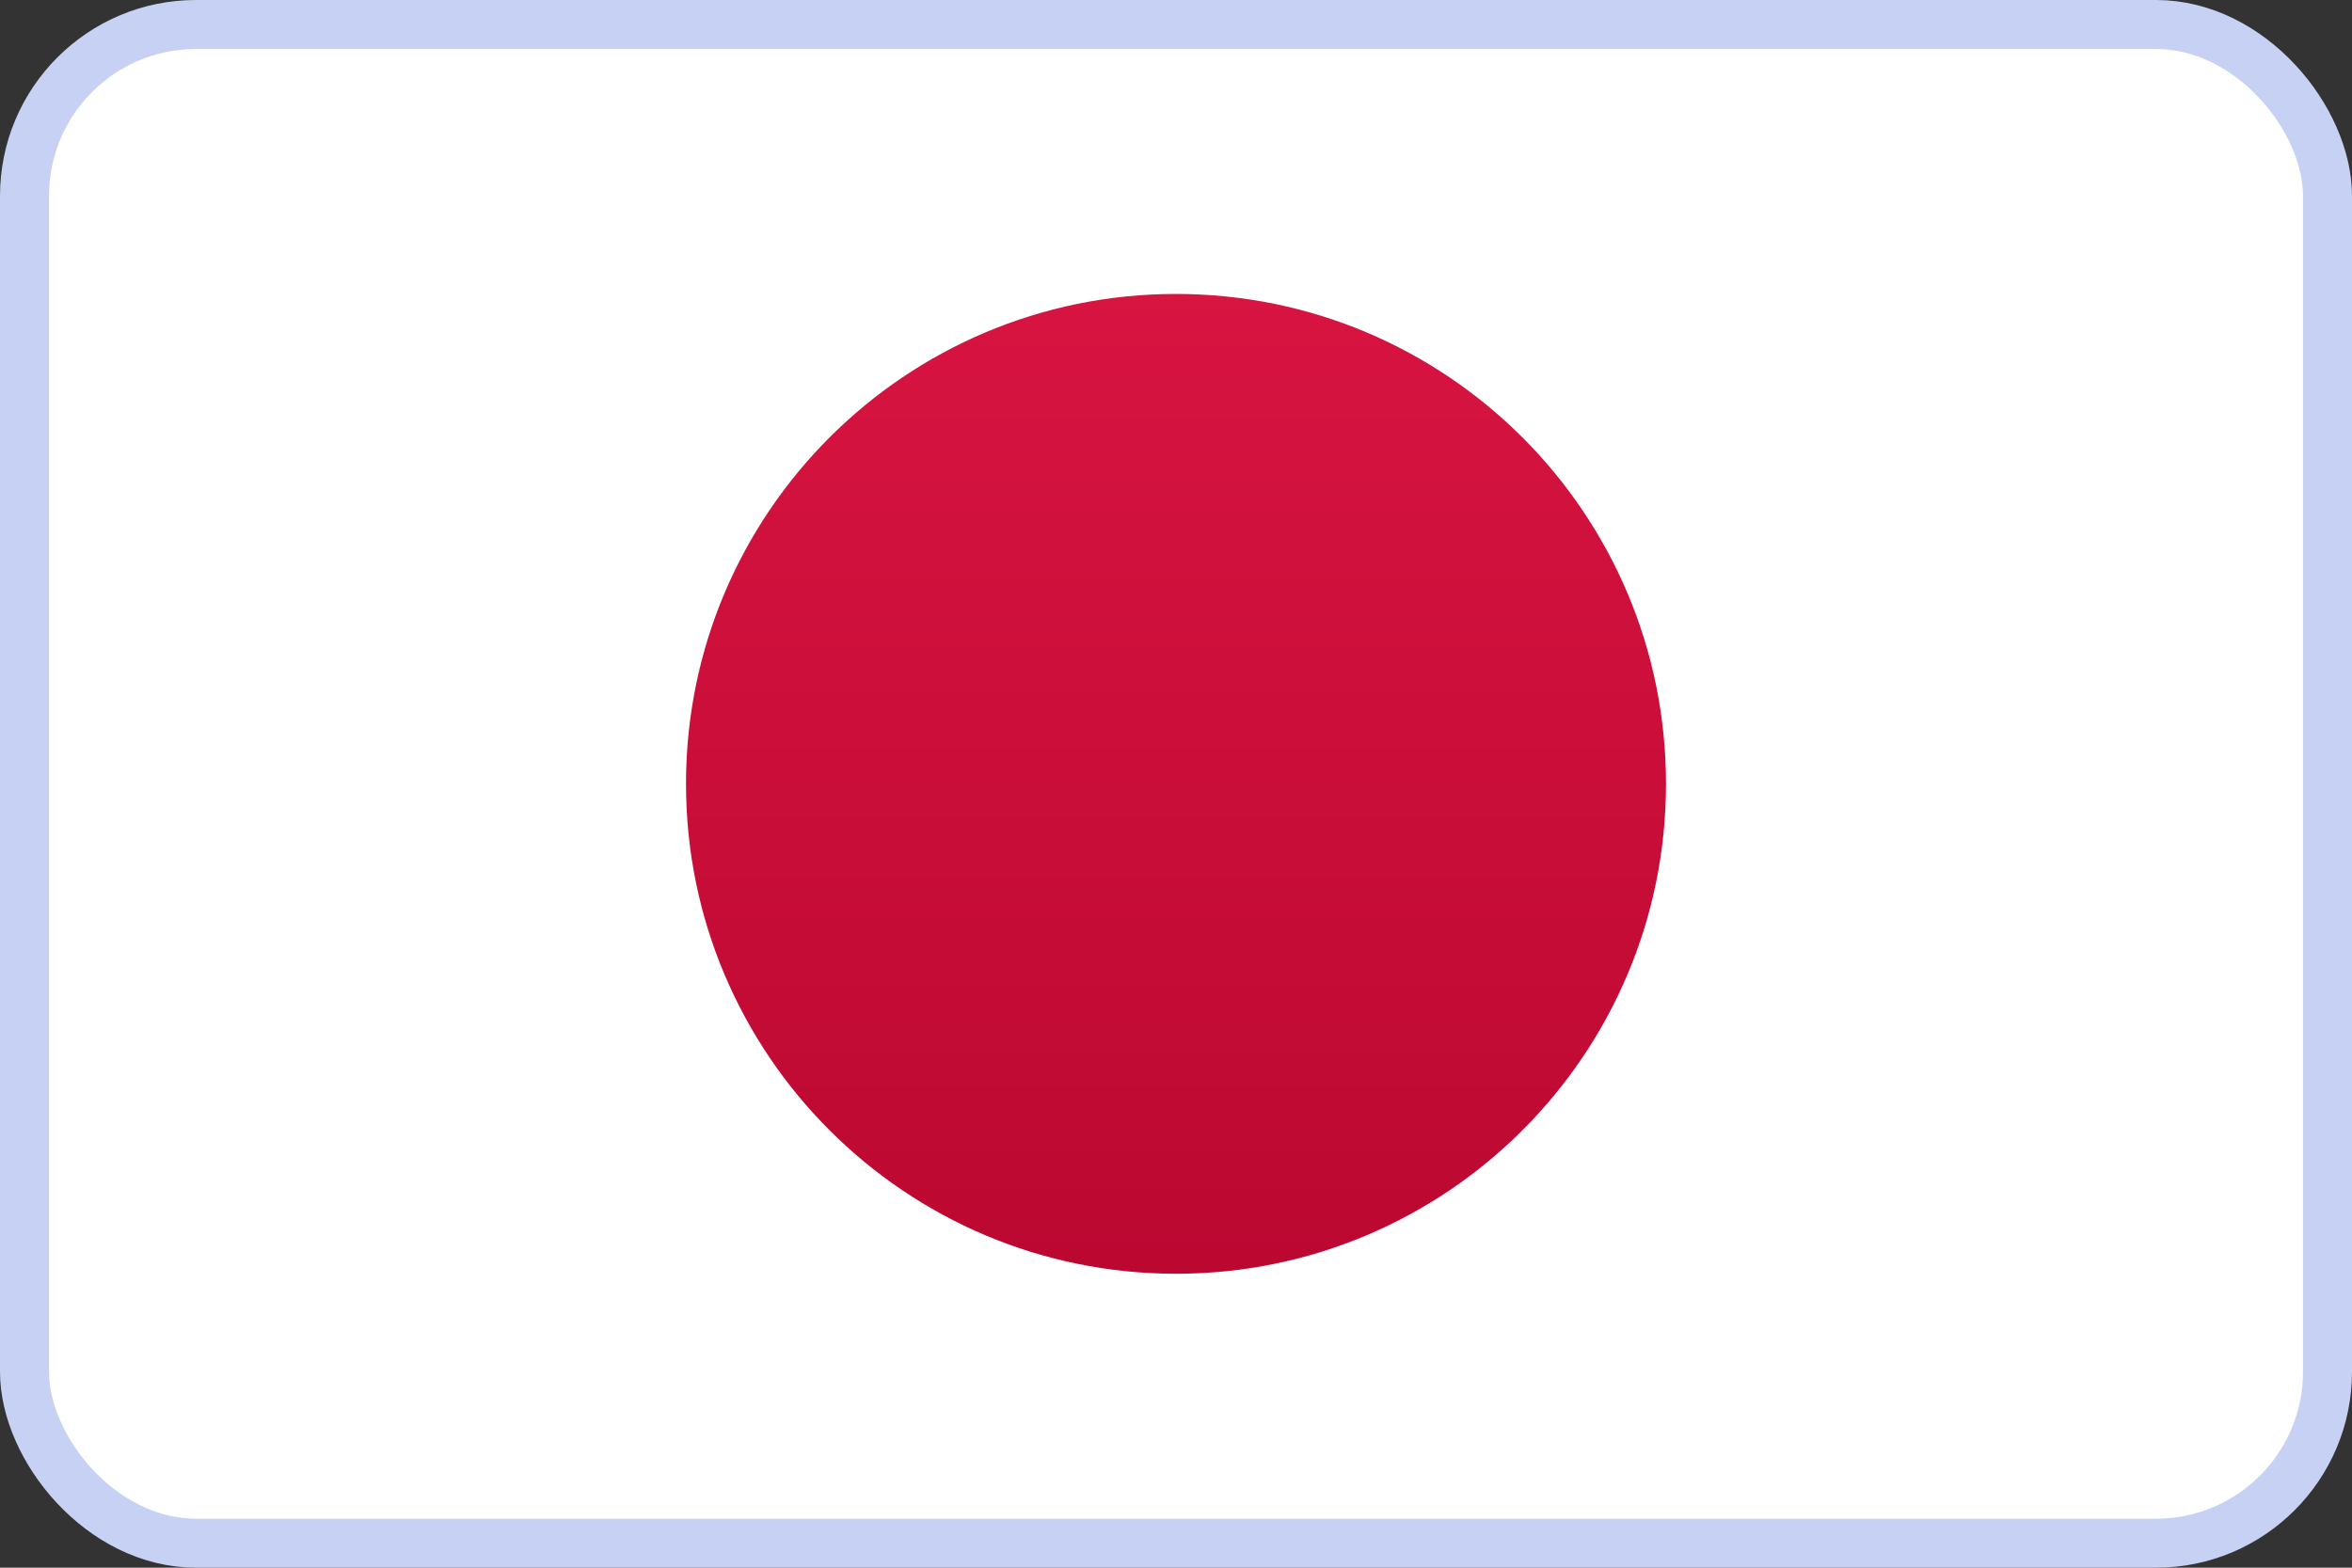
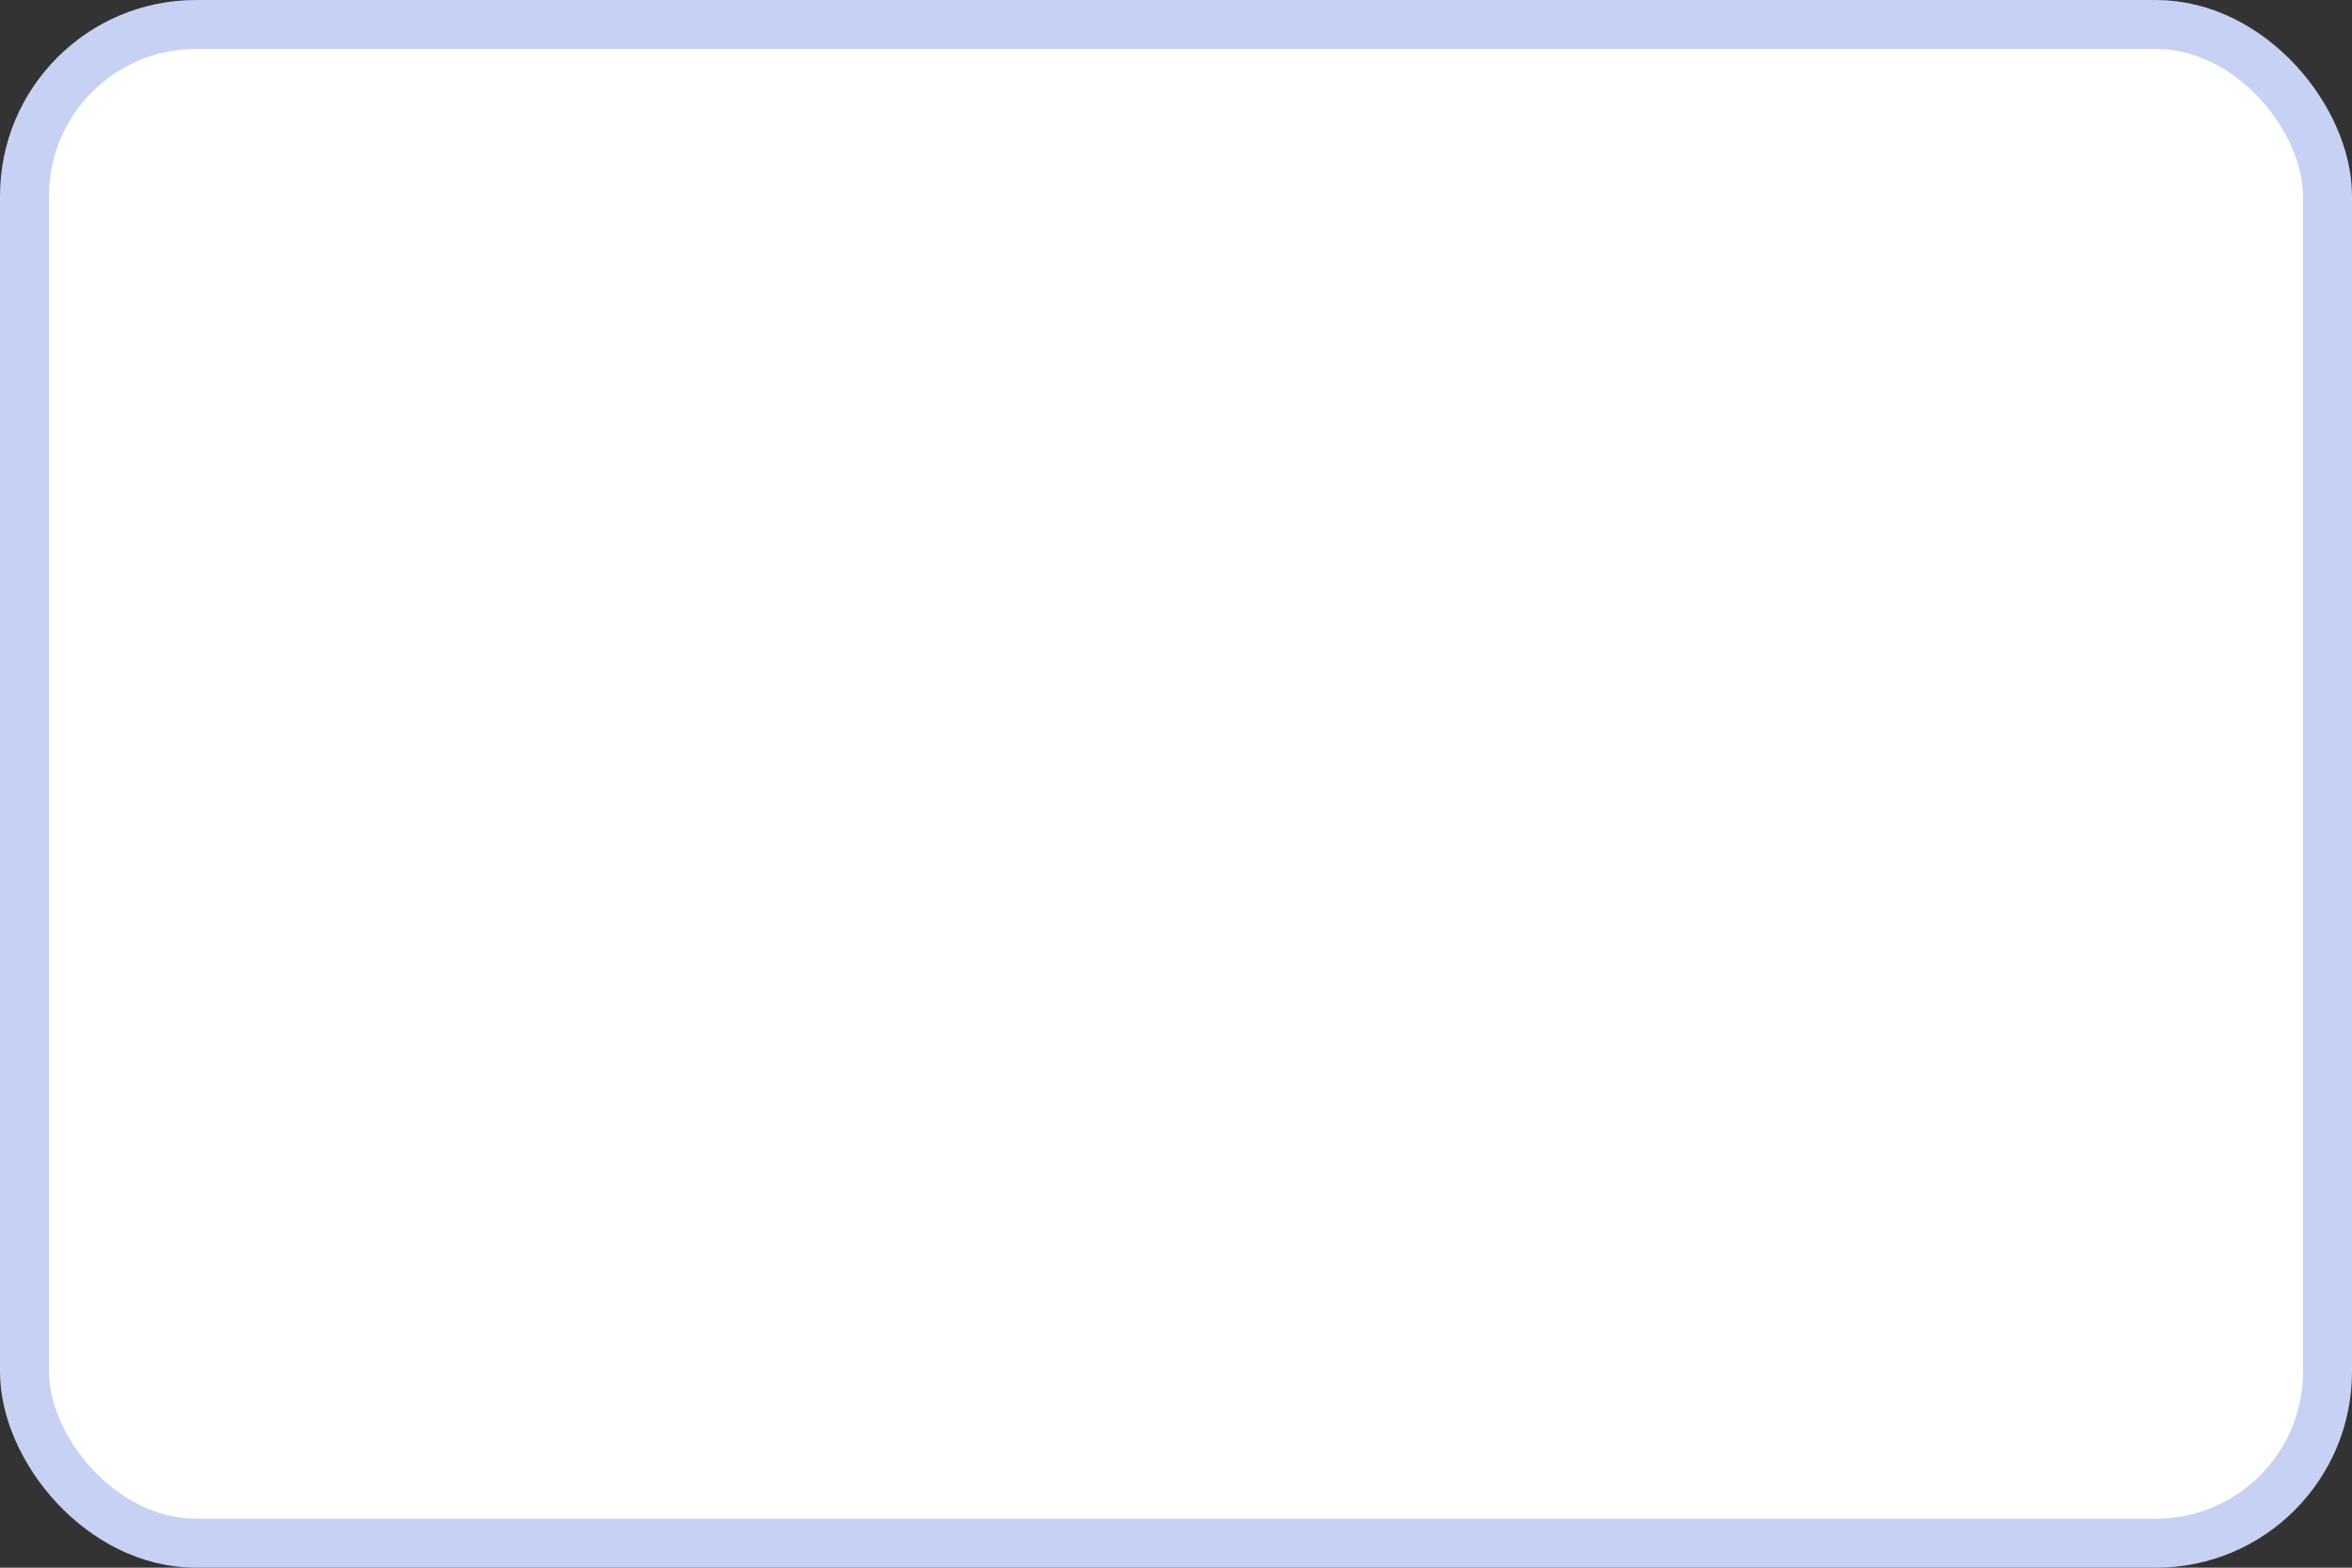
<svg xmlns="http://www.w3.org/2000/svg" width="24" height="16" viewBox="0 0 24 16" fill="none">
  <rect x="0" y="0" width="24" height="16" fill="#333333" stroke="none" />
  <g id="flags / JP">
    <rect id="Mask" x="0.25" y="0.25" width="23.5" height="15.5" rx="1.75" fill="white" stroke="#C7D1F4" stroke-width="0.5" />
    <mask id="mask0_2658_17653" style="mask-type:luminance" maskUnits="userSpaceOnUse" x="0" y="0" width="24" height="16">
-       <rect id="Mask_2" x="0.25" y="0.25" width="23.5" height="15.5" rx="1.75" fill="white" stroke="white" stroke-width="0.5" />
-     </mask>
+       </mask>
    <g mask="url(#mask0_2658_17653)">
-       <path id="Oval 9" fill-rule="evenodd" clip-rule="evenodd" d="M12 13C14.761 13 17 10.761 17 8C17 5.239 14.761 3 12 3C9.239 3 7 5.239 7 8C7 10.761 9.239 13 12 13Z" fill="url(#paint0_linear_2658_17653)" />
+       <path id="Oval 9" fill-rule="evenodd" clip-rule="evenodd" d="M12 13C14.761 13 17 10.761 17 8C9.239 3 7 5.239 7 8C7 10.761 9.239 13 12 13Z" fill="url(#paint0_linear_2658_17653)" />
    </g>
  </g>
  <defs>
    <linearGradient id="paint0_linear_2658_17653" x1="7" y1="3" x2="7" y2="13" gradientUnits="userSpaceOnUse">
      <stop stop-color="#D81441" />
      <stop offset="1" stop-color="#BB0831" />
    </linearGradient>
  </defs>
</svg>